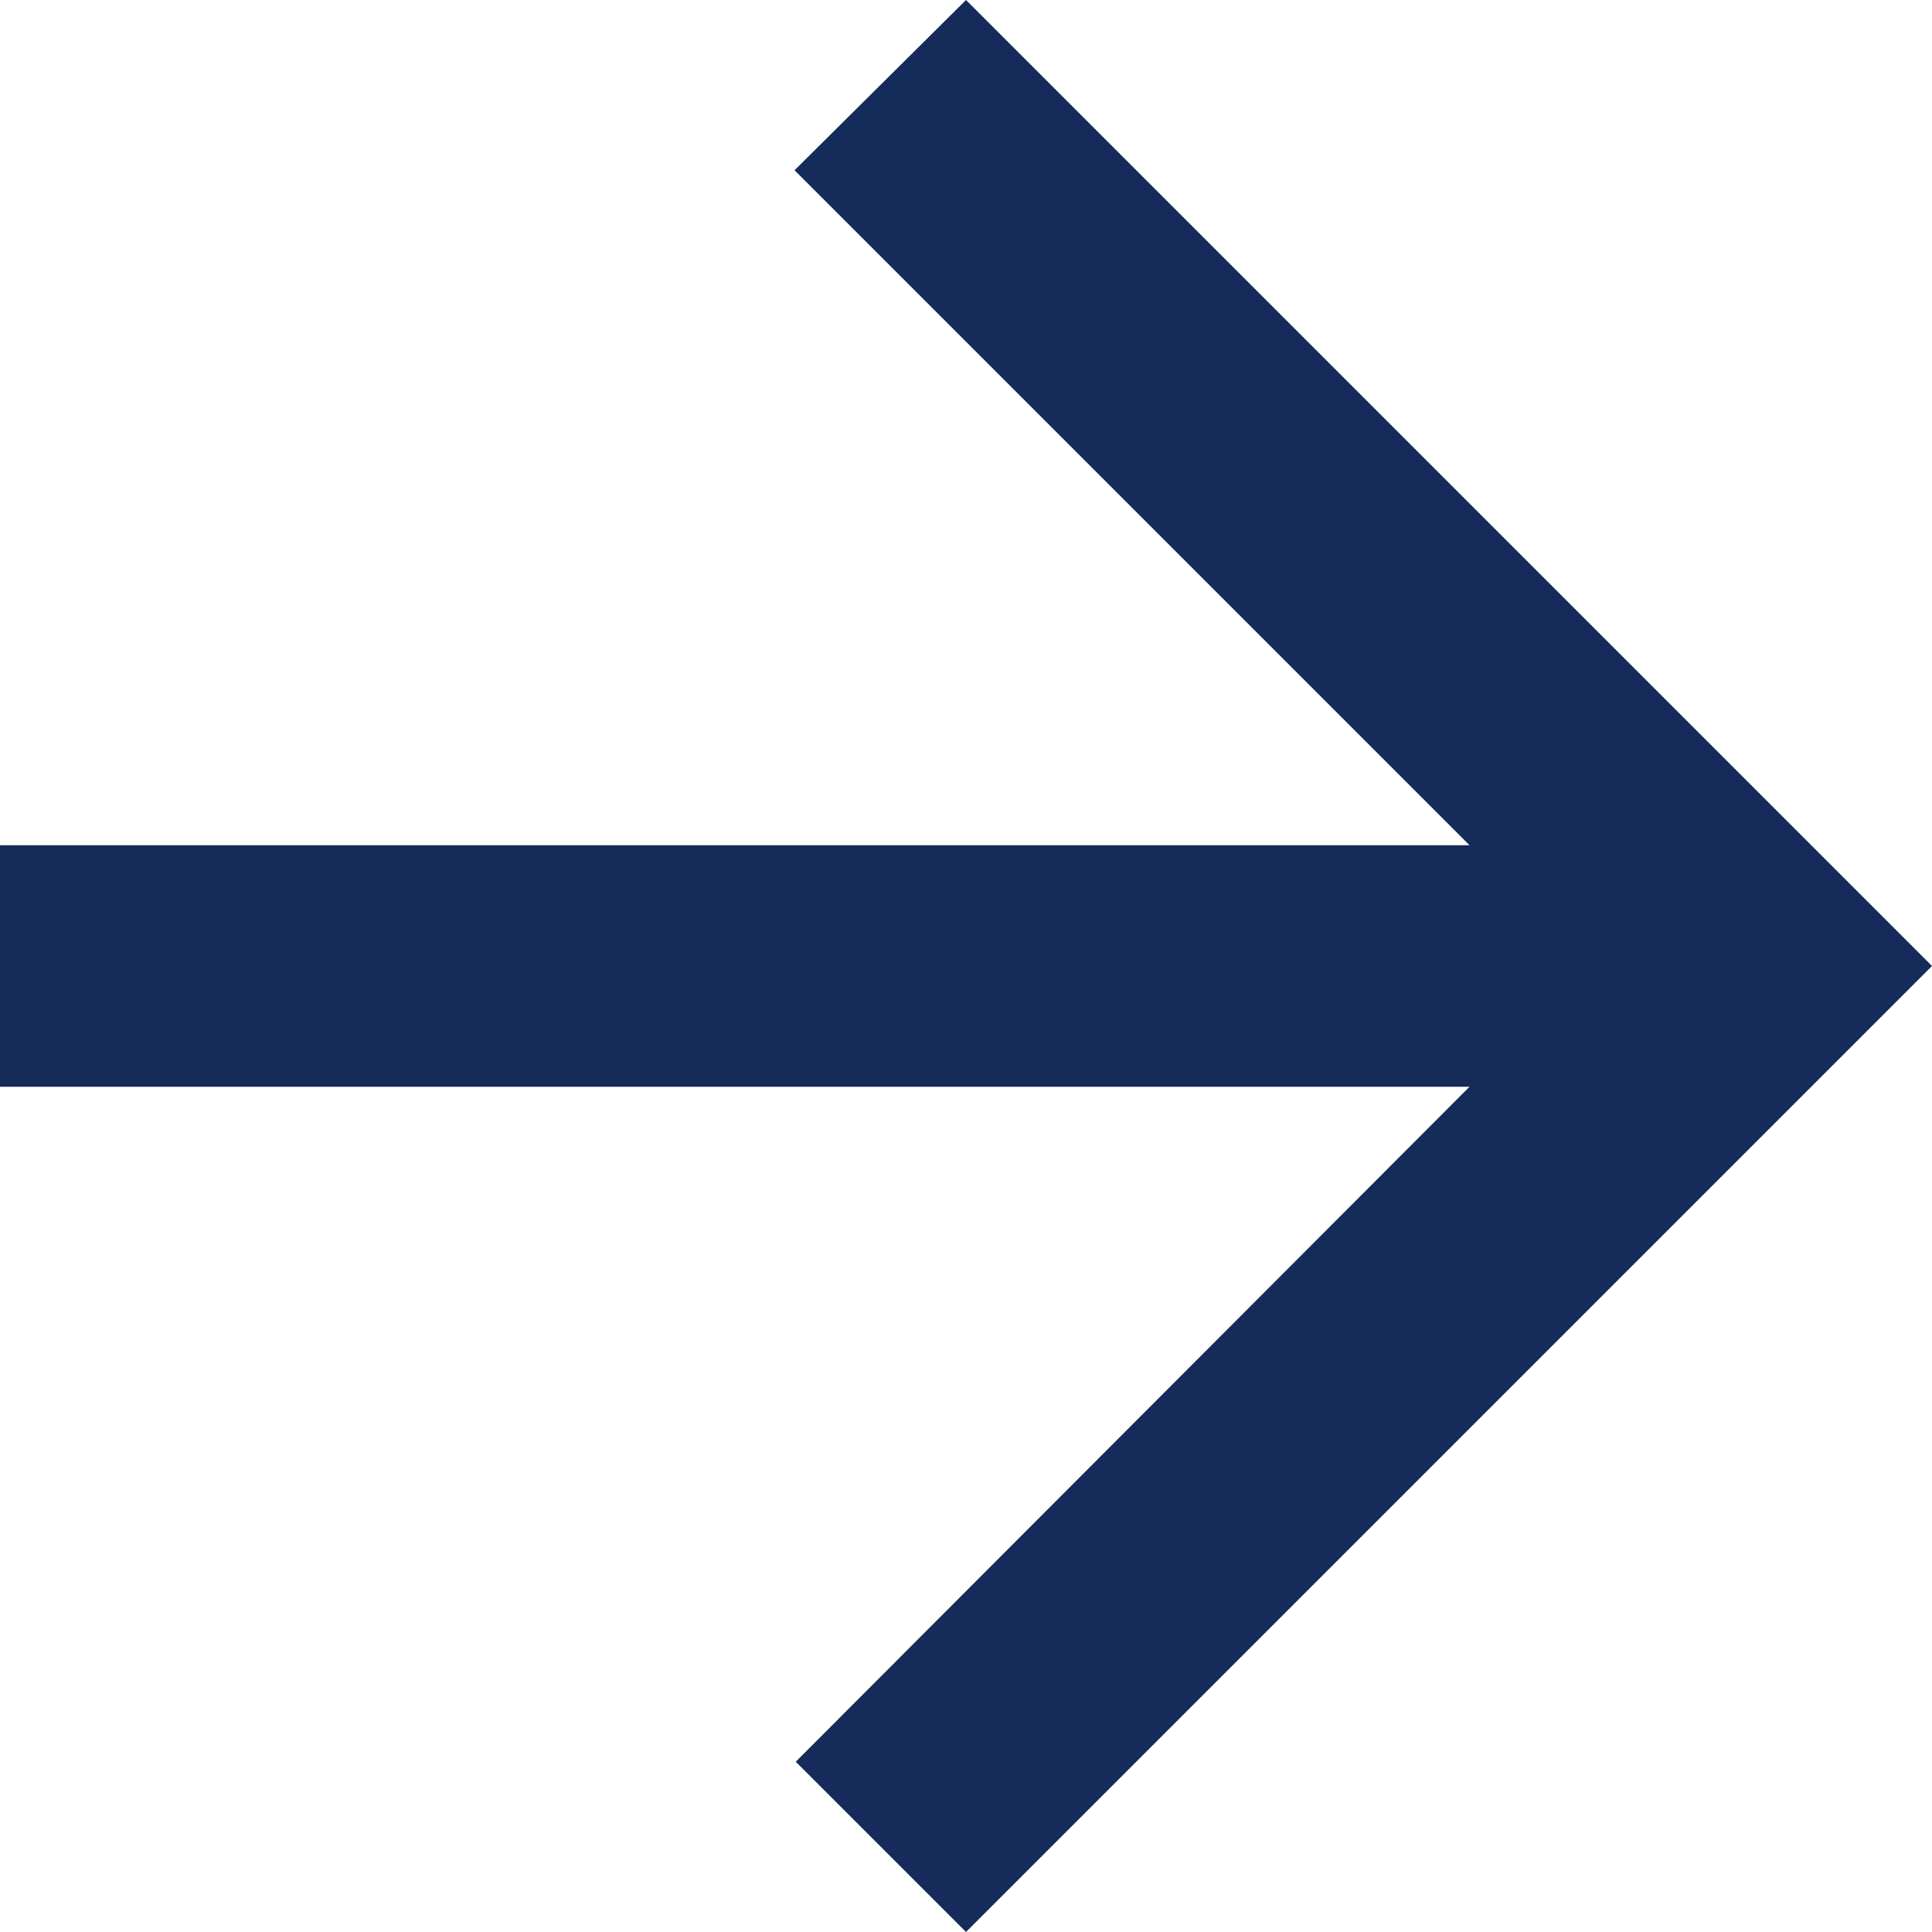
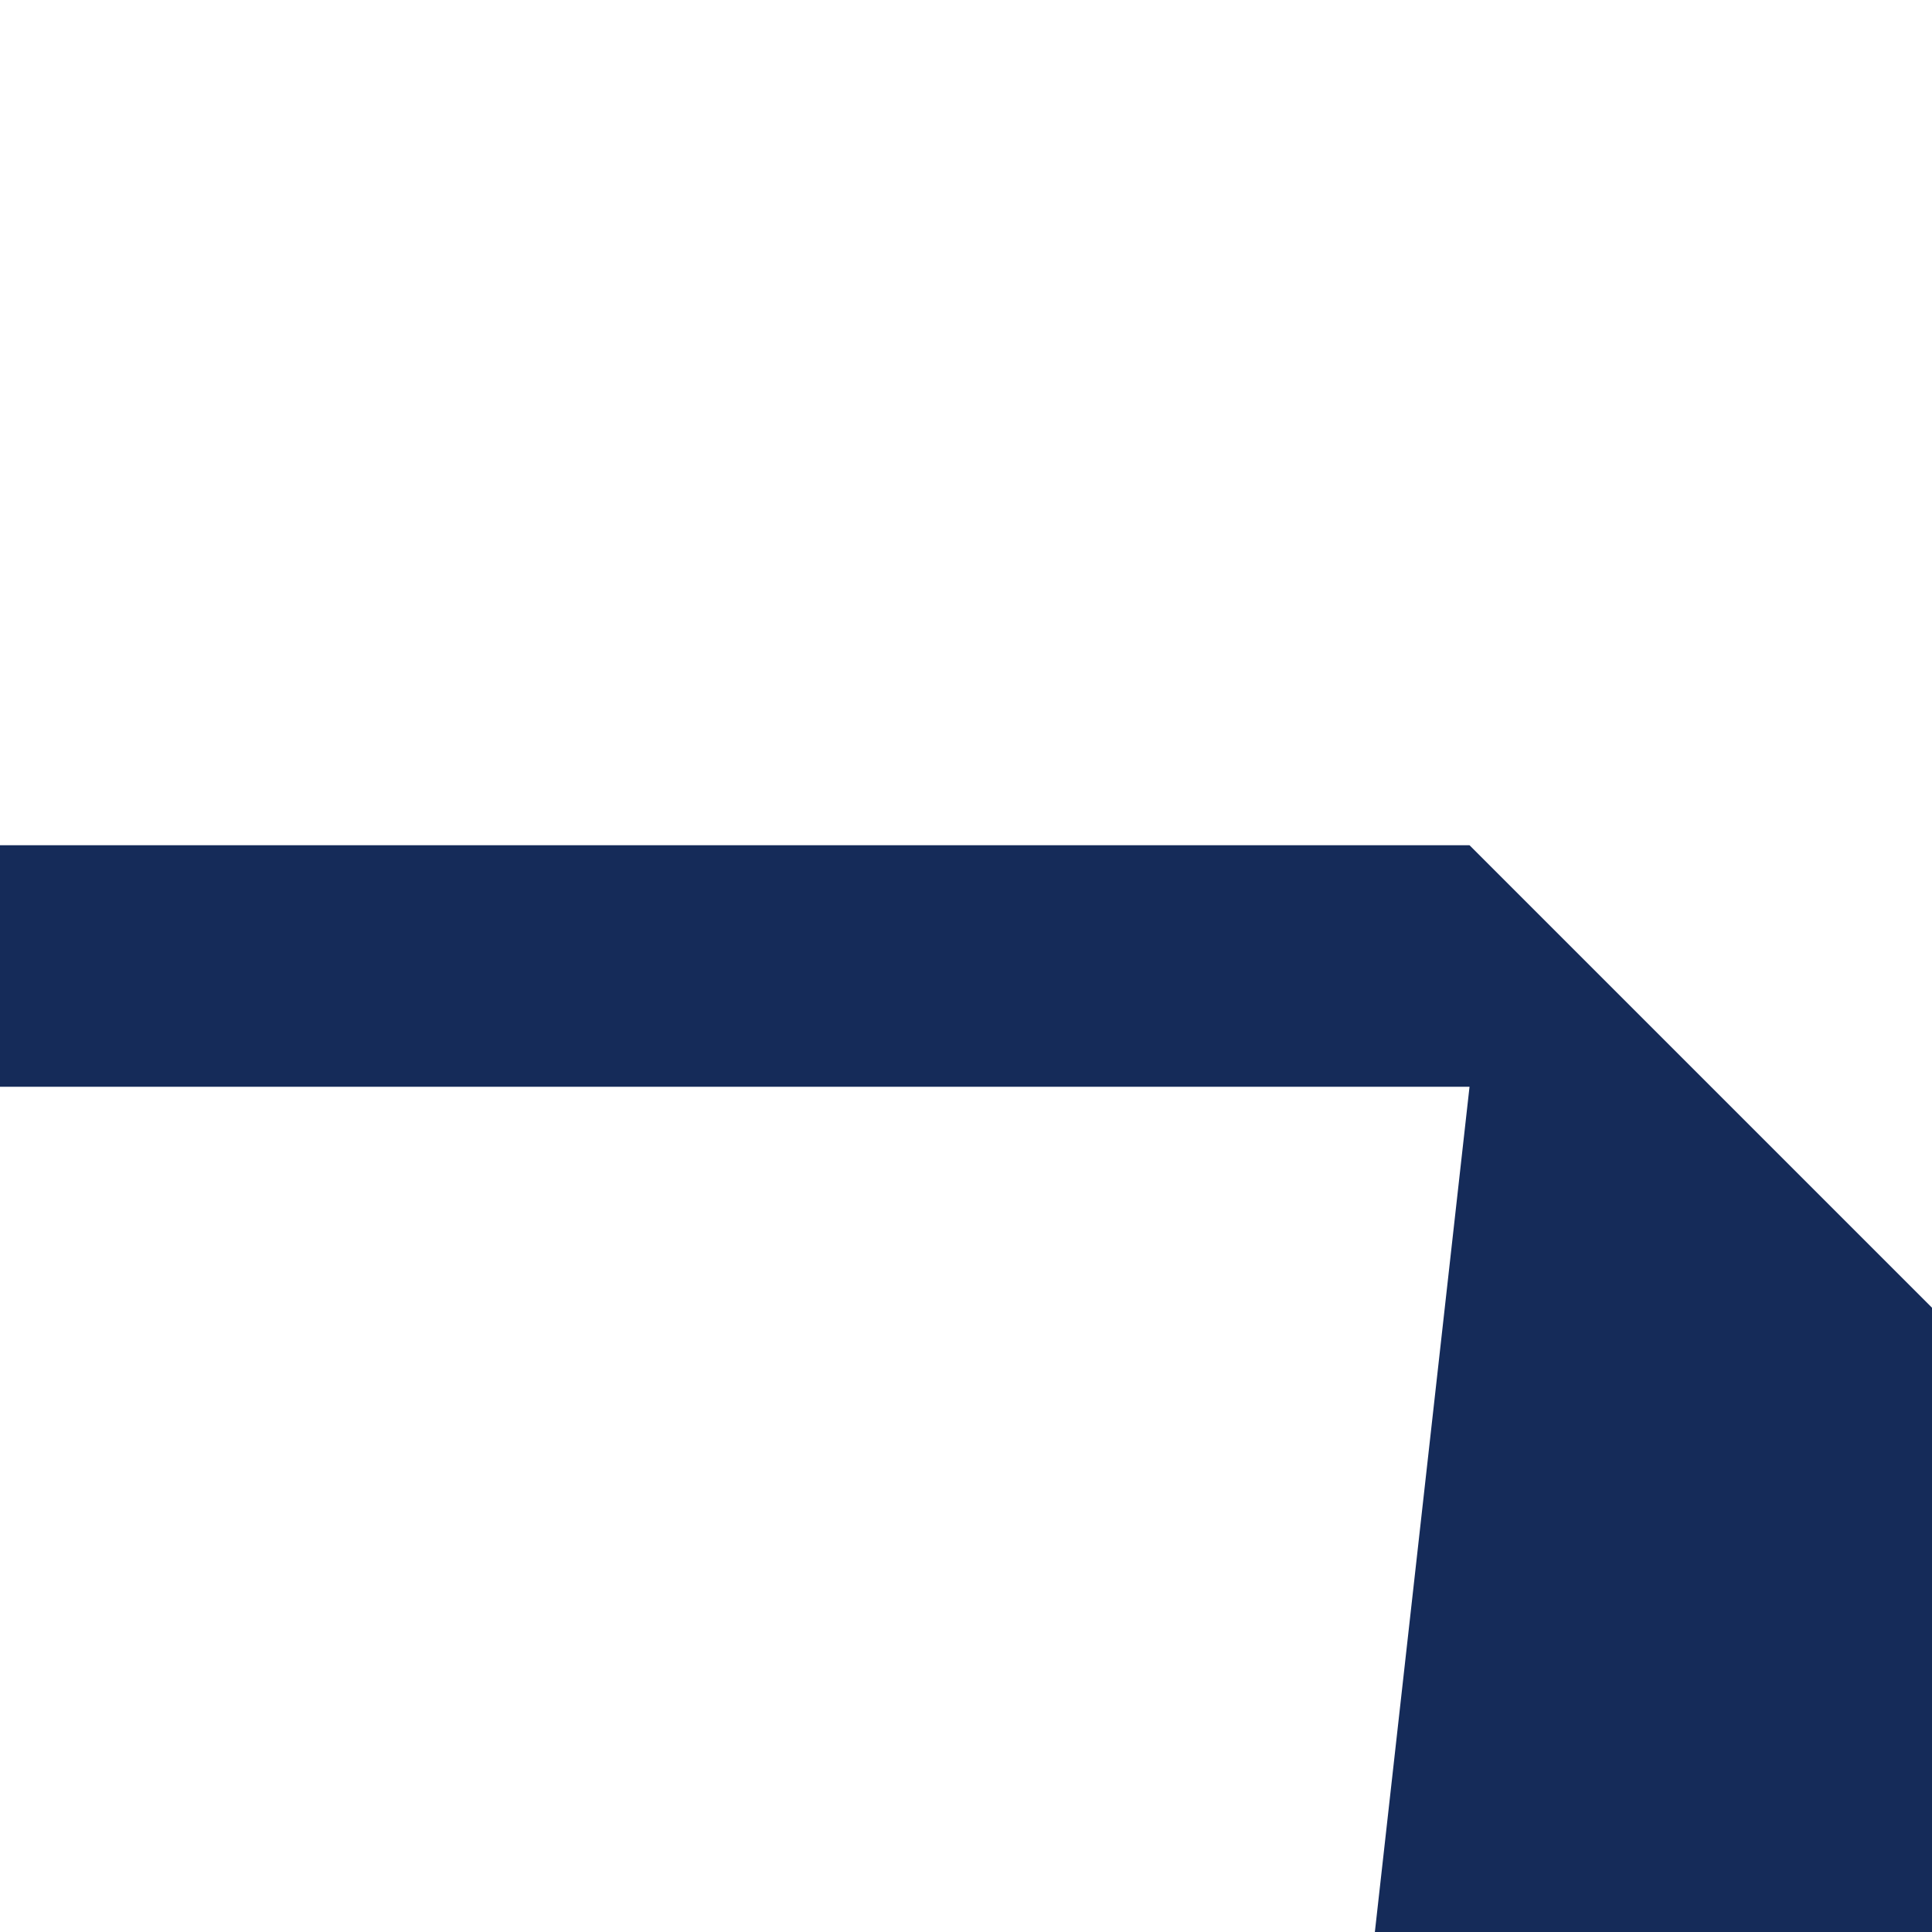
<svg xmlns="http://www.w3.org/2000/svg" width="16" height="16" viewBox="0 0 16 16">
  <defs>
    <filter color-interpolation-filters="auto" id="a">
      <feColorMatrix in="SourceGraphic" values="0 0 0 0 1 0 0 0 0 1 0 0 0 0 1 0 0 0 1 0" />
    </filter>
  </defs>
  <g filter="url(#a)" fill="none" fill-rule="evenodd">
-     <path fill="#152B59" fill-rule="nonzero" d="M0 7h12.17L6.58 1.41 8 0l8 8-8 8-1.41-1.41L12.17 9H0z" />
+     <path fill="#152B59" fill-rule="nonzero" d="M0 7h12.17l8 8-8 8-1.41-1.41L12.17 9H0z" />
  </g>
</svg>